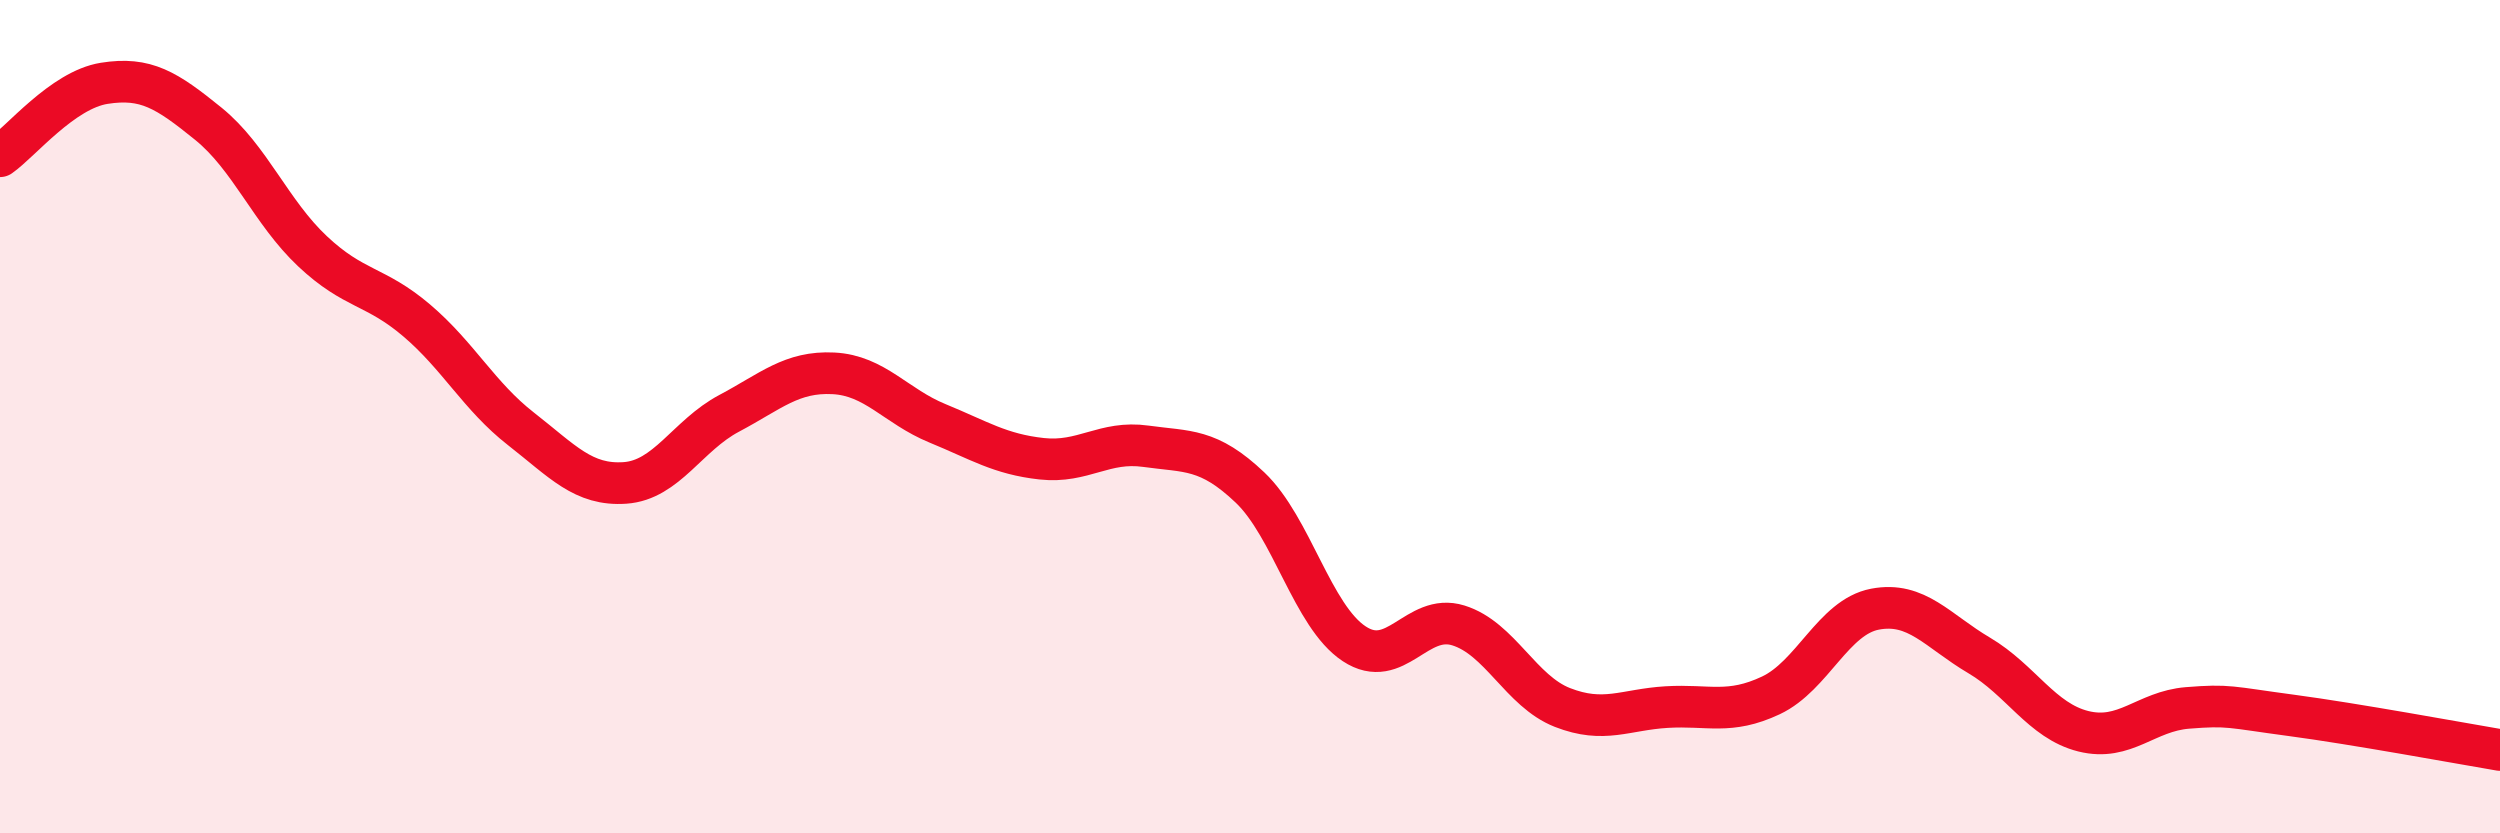
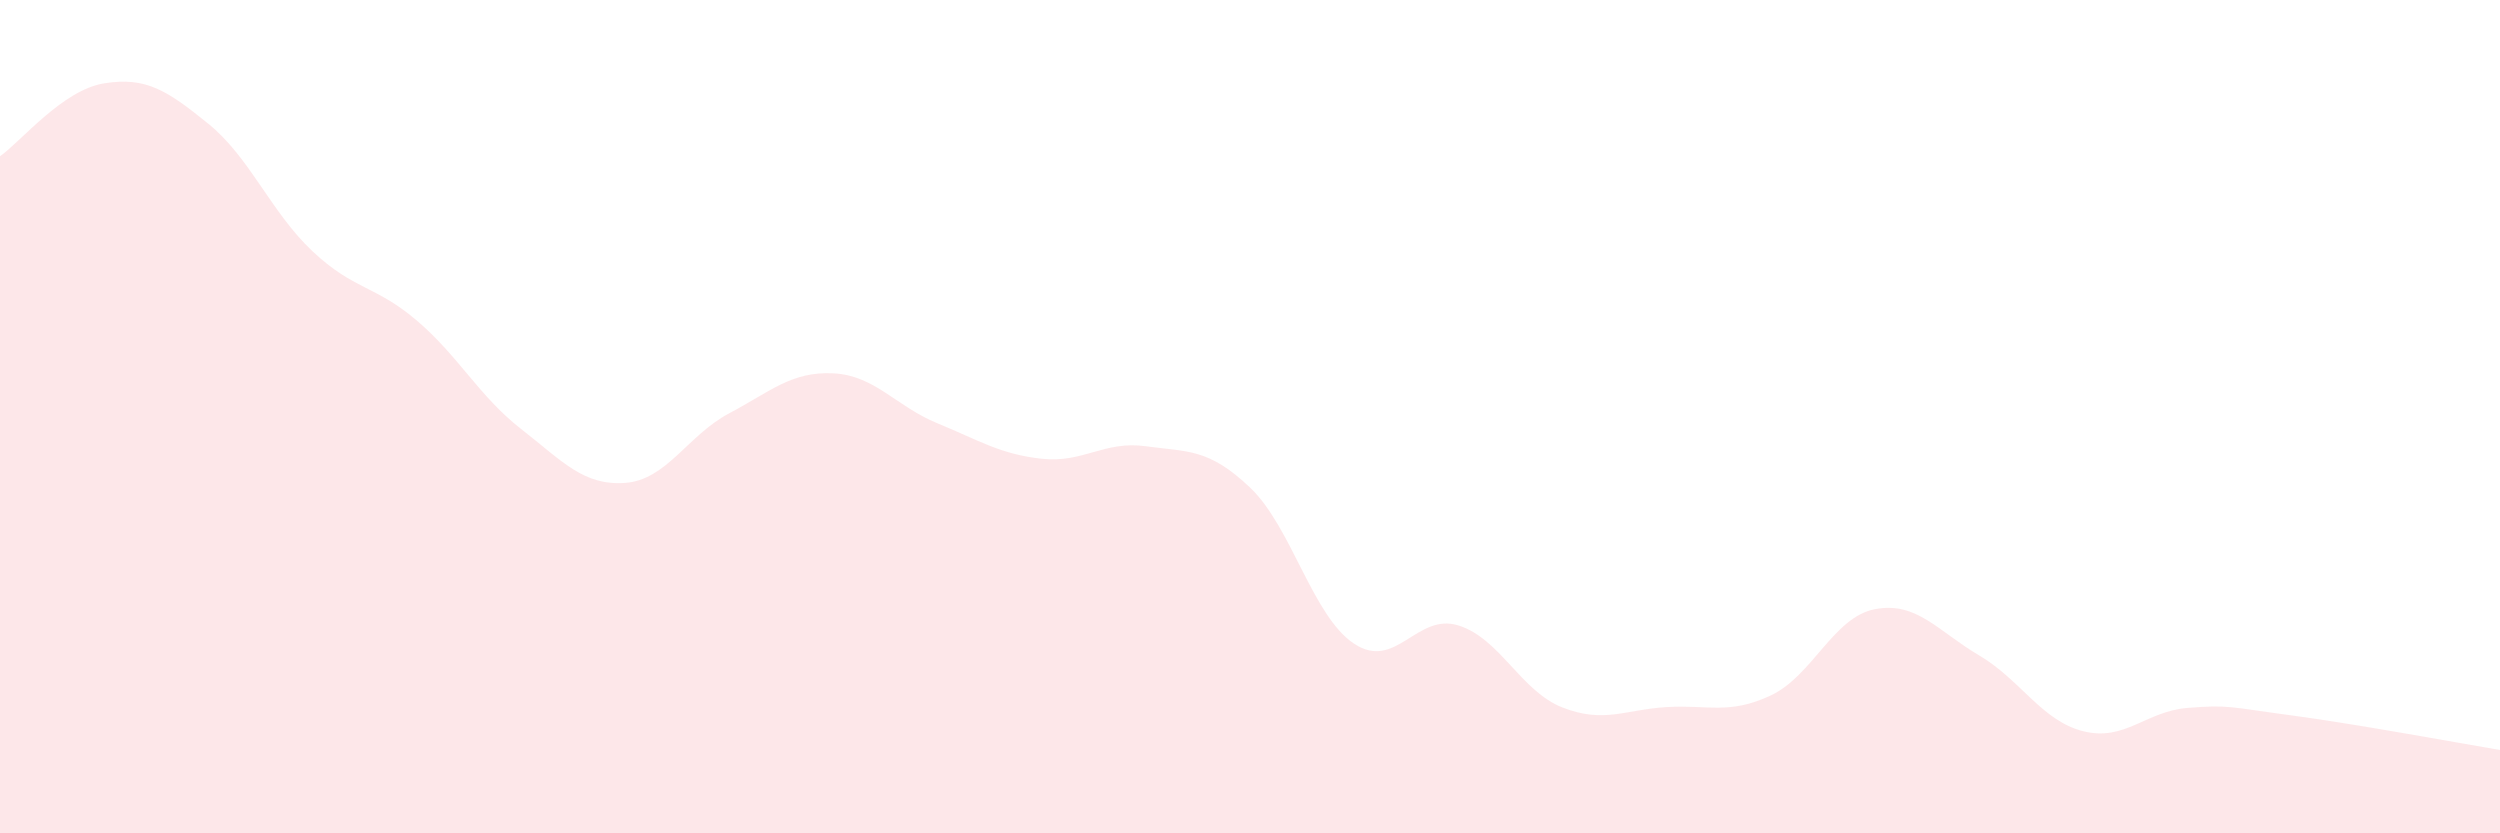
<svg xmlns="http://www.w3.org/2000/svg" width="60" height="20" viewBox="0 0 60 20">
  <path d="M 0,3.75 C 0.5,3.4 1.5,2.16 2.5,2 C 3.5,1.84 4,2.16 5,2.97 C 6,3.78 6.5,5.09 7.5,6.03 C 8.5,6.97 9,6.84 10,7.69 C 11,8.54 11.5,9.51 12.5,10.29 C 13.5,11.07 14,11.66 15,11.59 C 16,11.52 16.5,10.45 17.5,9.92 C 18.5,9.39 19,8.91 20,8.96 C 21,9.01 21.5,9.75 22.5,10.16 C 23.5,10.57 24,10.9 25,11.01 C 26,11.12 26.5,10.57 27.5,10.71 C 28.5,10.85 29,10.75 30,11.7 C 31,12.65 31.5,14.79 32.5,15.45 C 33.5,16.11 34,14.7 35,15.01 C 36,15.32 36.5,16.59 37.5,16.98 C 38.5,17.37 39,17.03 40,16.97 C 41,16.91 41.5,17.16 42.5,16.69 C 43.5,16.22 44,14.81 45,14.62 C 46,14.43 46.5,15.14 47.5,15.73 C 48.5,16.32 49,17.3 50,17.55 C 51,17.8 51.5,17.07 52.5,16.99 C 53.5,16.91 53.5,16.97 55,17.17 C 56.5,17.37 59,17.83 60,18L60 20L0 20Z" fill="#EB0A25" opacity="0.1" stroke-linecap="round" stroke-linejoin="round" />
-   <path d="M 0,3.75 C 0.5,3.4 1.5,2.16 2.5,2 C 3.5,1.84 4,2.16 5,2.97 C 6,3.78 6.5,5.09 7.5,6.03 C 8.5,6.97 9,6.84 10,7.69 C 11,8.54 11.5,9.51 12.5,10.29 C 13.5,11.07 14,11.66 15,11.59 C 16,11.52 16.5,10.45 17.5,9.92 C 18.5,9.39 19,8.91 20,8.96 C 21,9.01 21.5,9.75 22.5,10.16 C 23.5,10.57 24,10.9 25,11.01 C 26,11.12 26.5,10.57 27.5,10.71 C 28.5,10.85 29,10.75 30,11.7 C 31,12.65 31.5,14.79 32.5,15.45 C 33.5,16.11 34,14.7 35,15.01 C 36,15.32 36.5,16.59 37.5,16.98 C 38.5,17.37 39,17.03 40,16.97 C 41,16.91 41.5,17.16 42.5,16.69 C 43.5,16.22 44,14.81 45,14.62 C 46,14.43 46.5,15.14 47.5,15.73 C 48.5,16.32 49,17.3 50,17.55 C 51,17.8 51.5,17.07 52.5,16.99 C 53.5,16.91 53.5,16.97 55,17.17 C 56.5,17.37 59,17.83 60,18" stroke="#EB0A25" stroke-width="1" fill="none" stroke-linecap="round" stroke-linejoin="round" />
</svg>